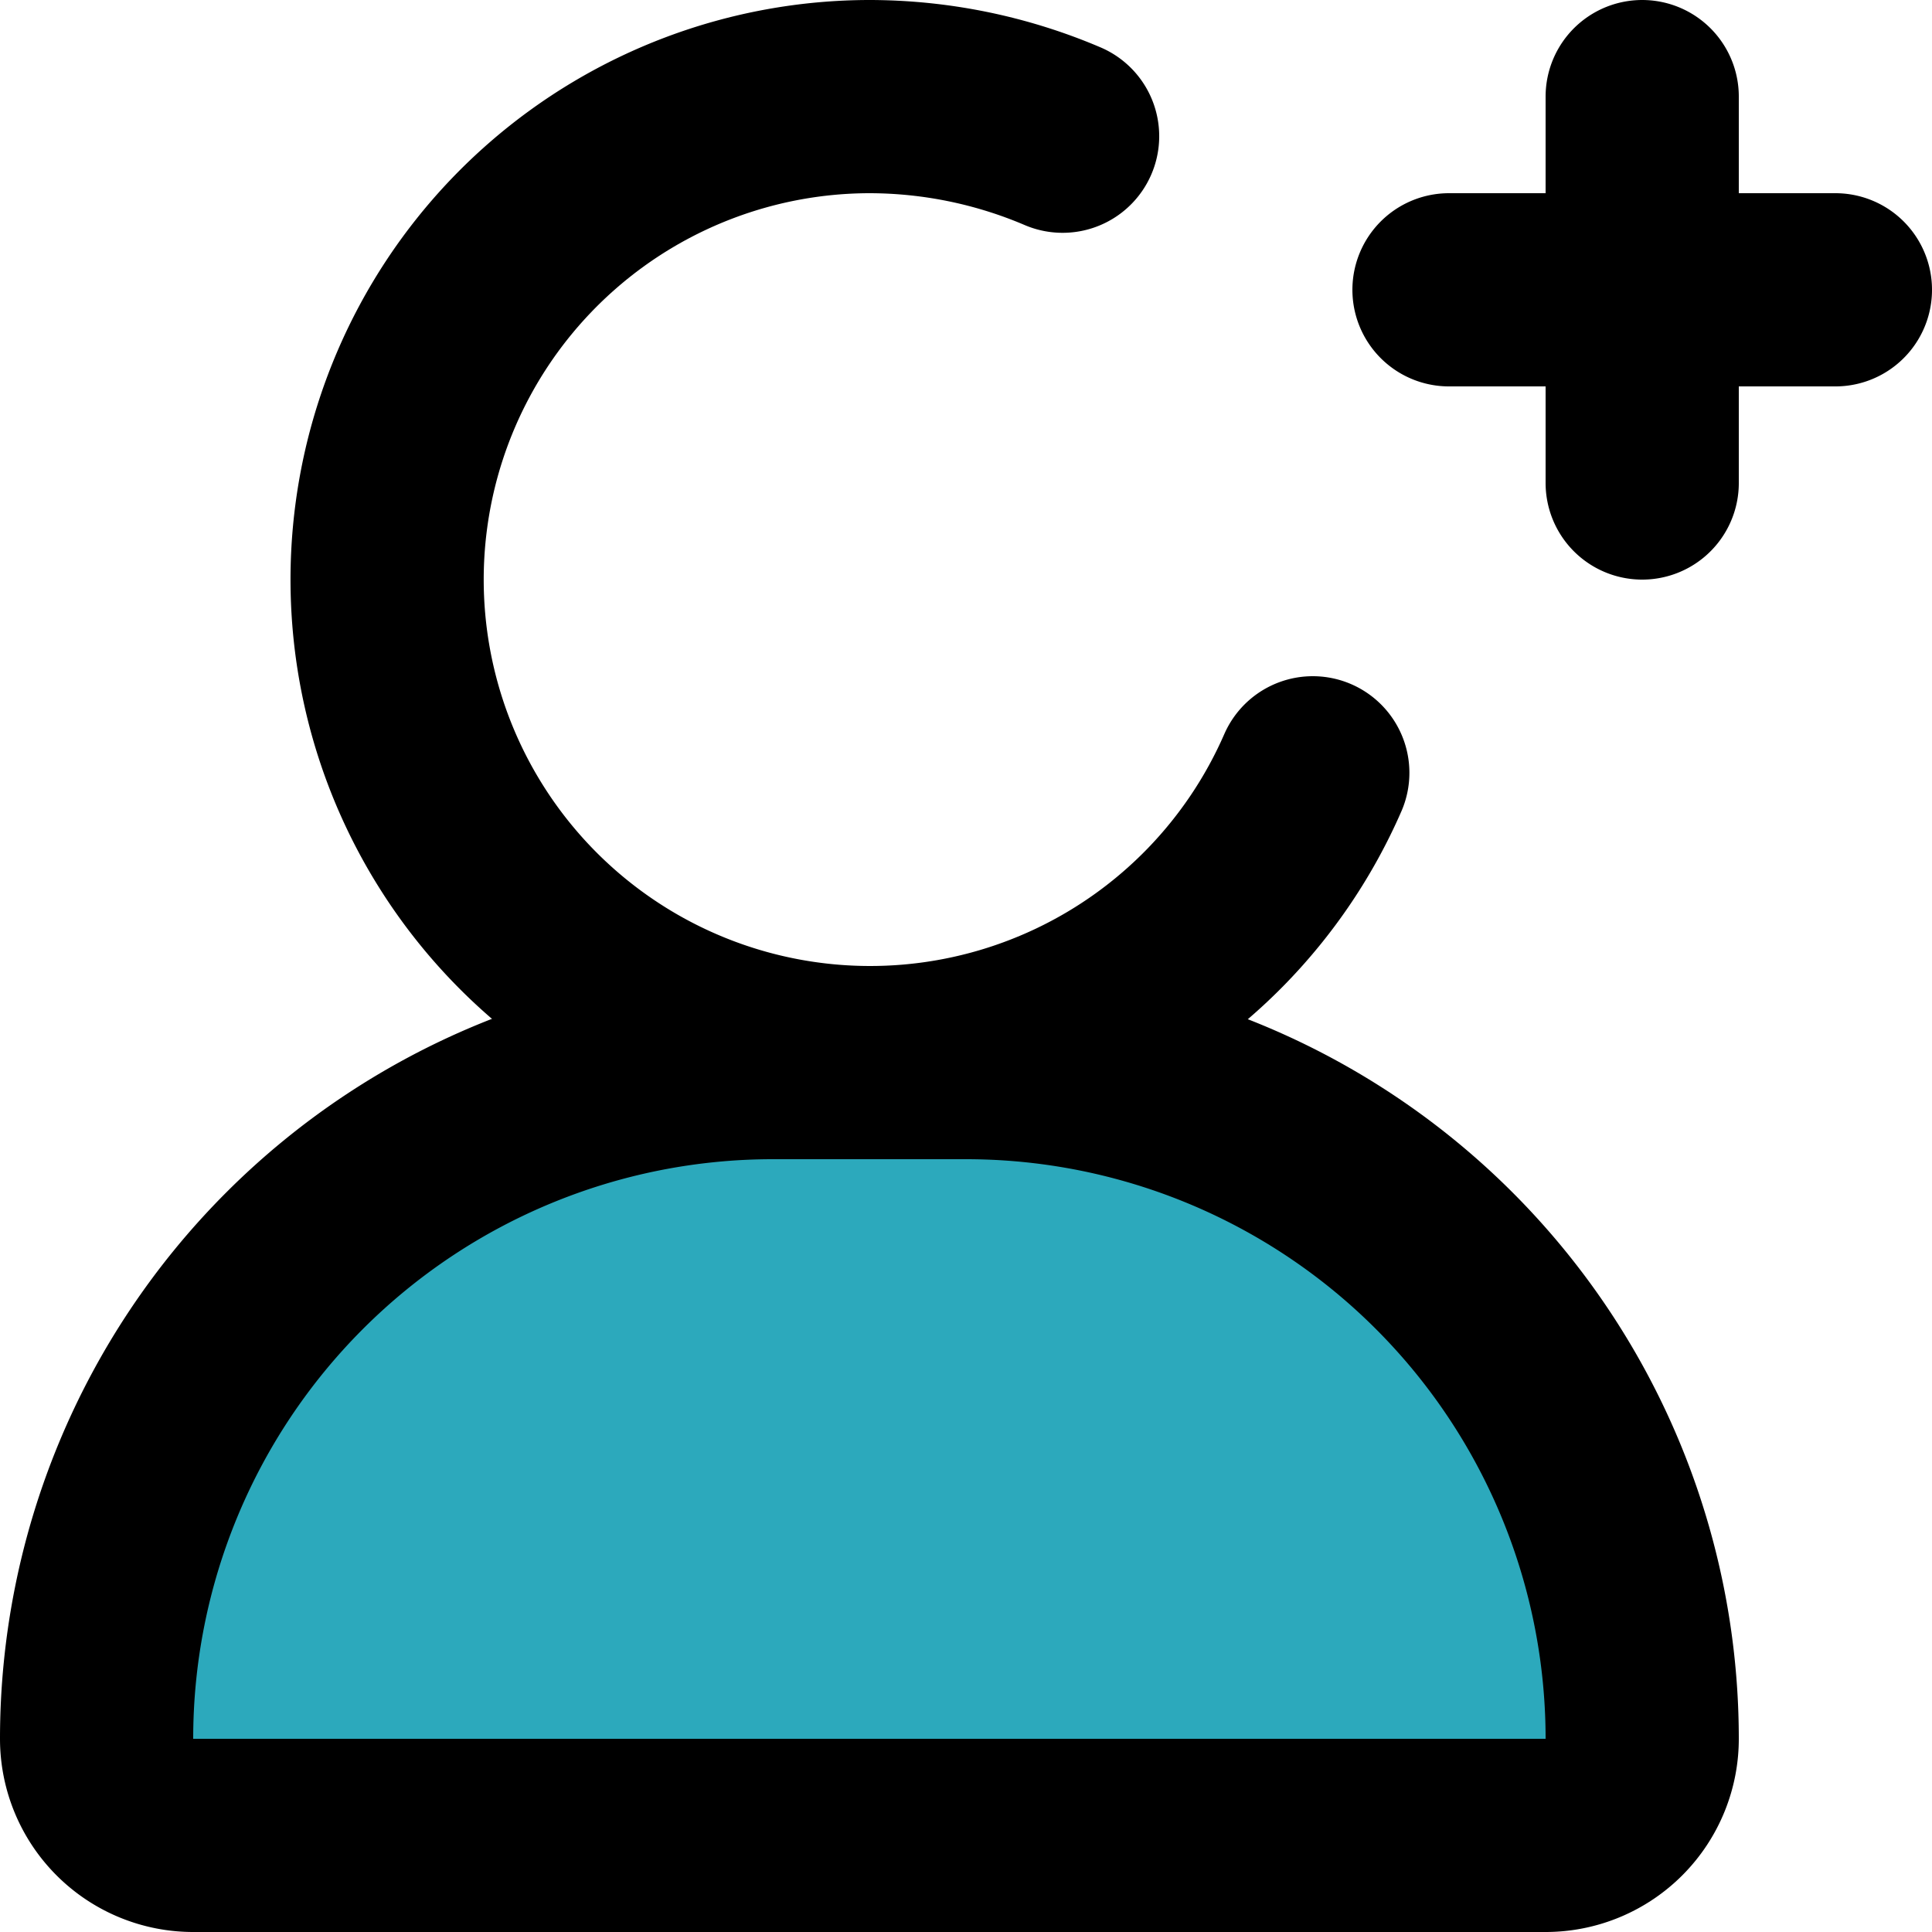
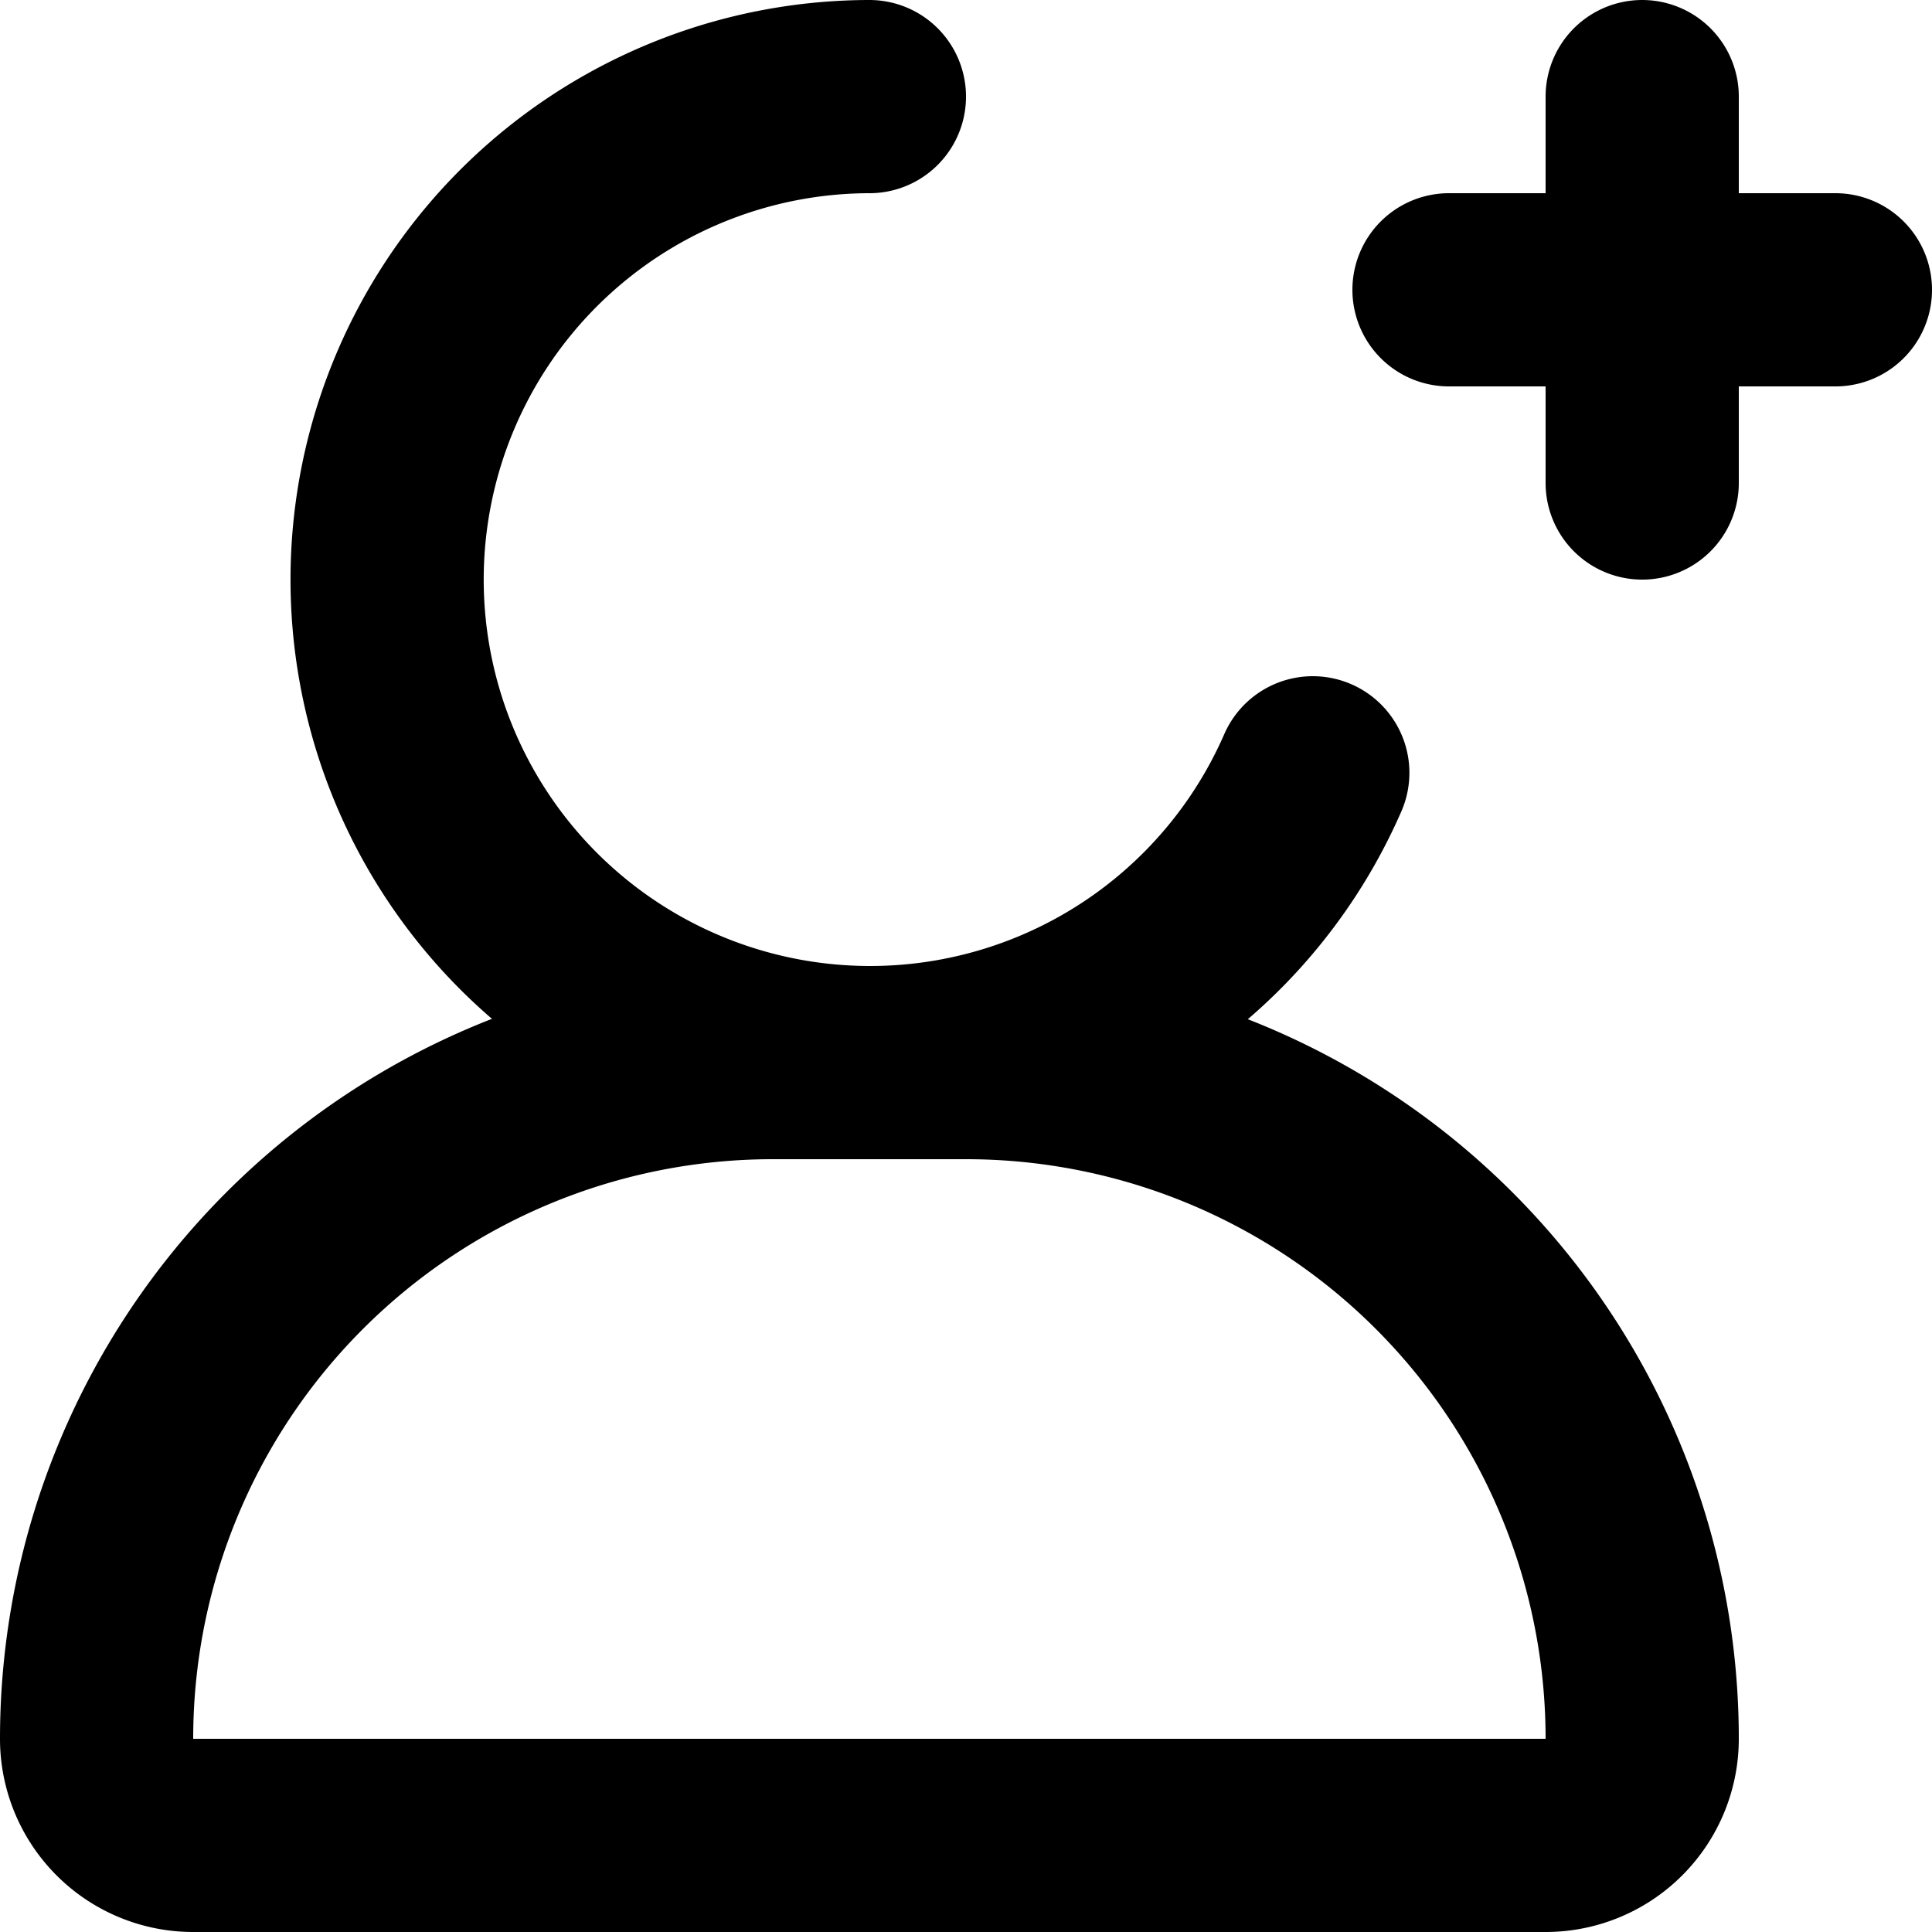
<svg xmlns="http://www.w3.org/2000/svg" width="800px" height="800px" viewBox="0 0 20 20">
  <g id="add-user-6" transform="translate(-2 -2)">
-     <path id="secondary" fill="#2ca9bc" d="M10,13h2a7,7,0,0,1,7,7h0a1,1,0,0,1-1,1H4a1,1,0,0,1-1-1H3a7,7,0,0,1,7-7Z" />
-     <path id="primary" d="M15.59,10A5,5,0,1,1,11,3a5.11,5.11,0,0,1,2,.41" fill="none" stroke="#000000" stroke-linecap="round" stroke-linejoin="round" stroke-width="2" />
+     <path id="primary" d="M15.59,10A5,5,0,1,1,11,3" fill="none" stroke="#000000" stroke-linecap="round" stroke-linejoin="round" stroke-width="2" />
    <path id="primary-2" data-name="primary" d="M21,5H17m2-2V7m-7,6H10a7,7,0,0,0-7,7H3a1,1,0,0,0,1,1H18a1,1,0,0,0,1-1h0a7,7,0,0,0-7-7Z" fill="none" stroke="#000000" stroke-linecap="round" stroke-linejoin="round" stroke-width="2" />
  </g>
</svg>